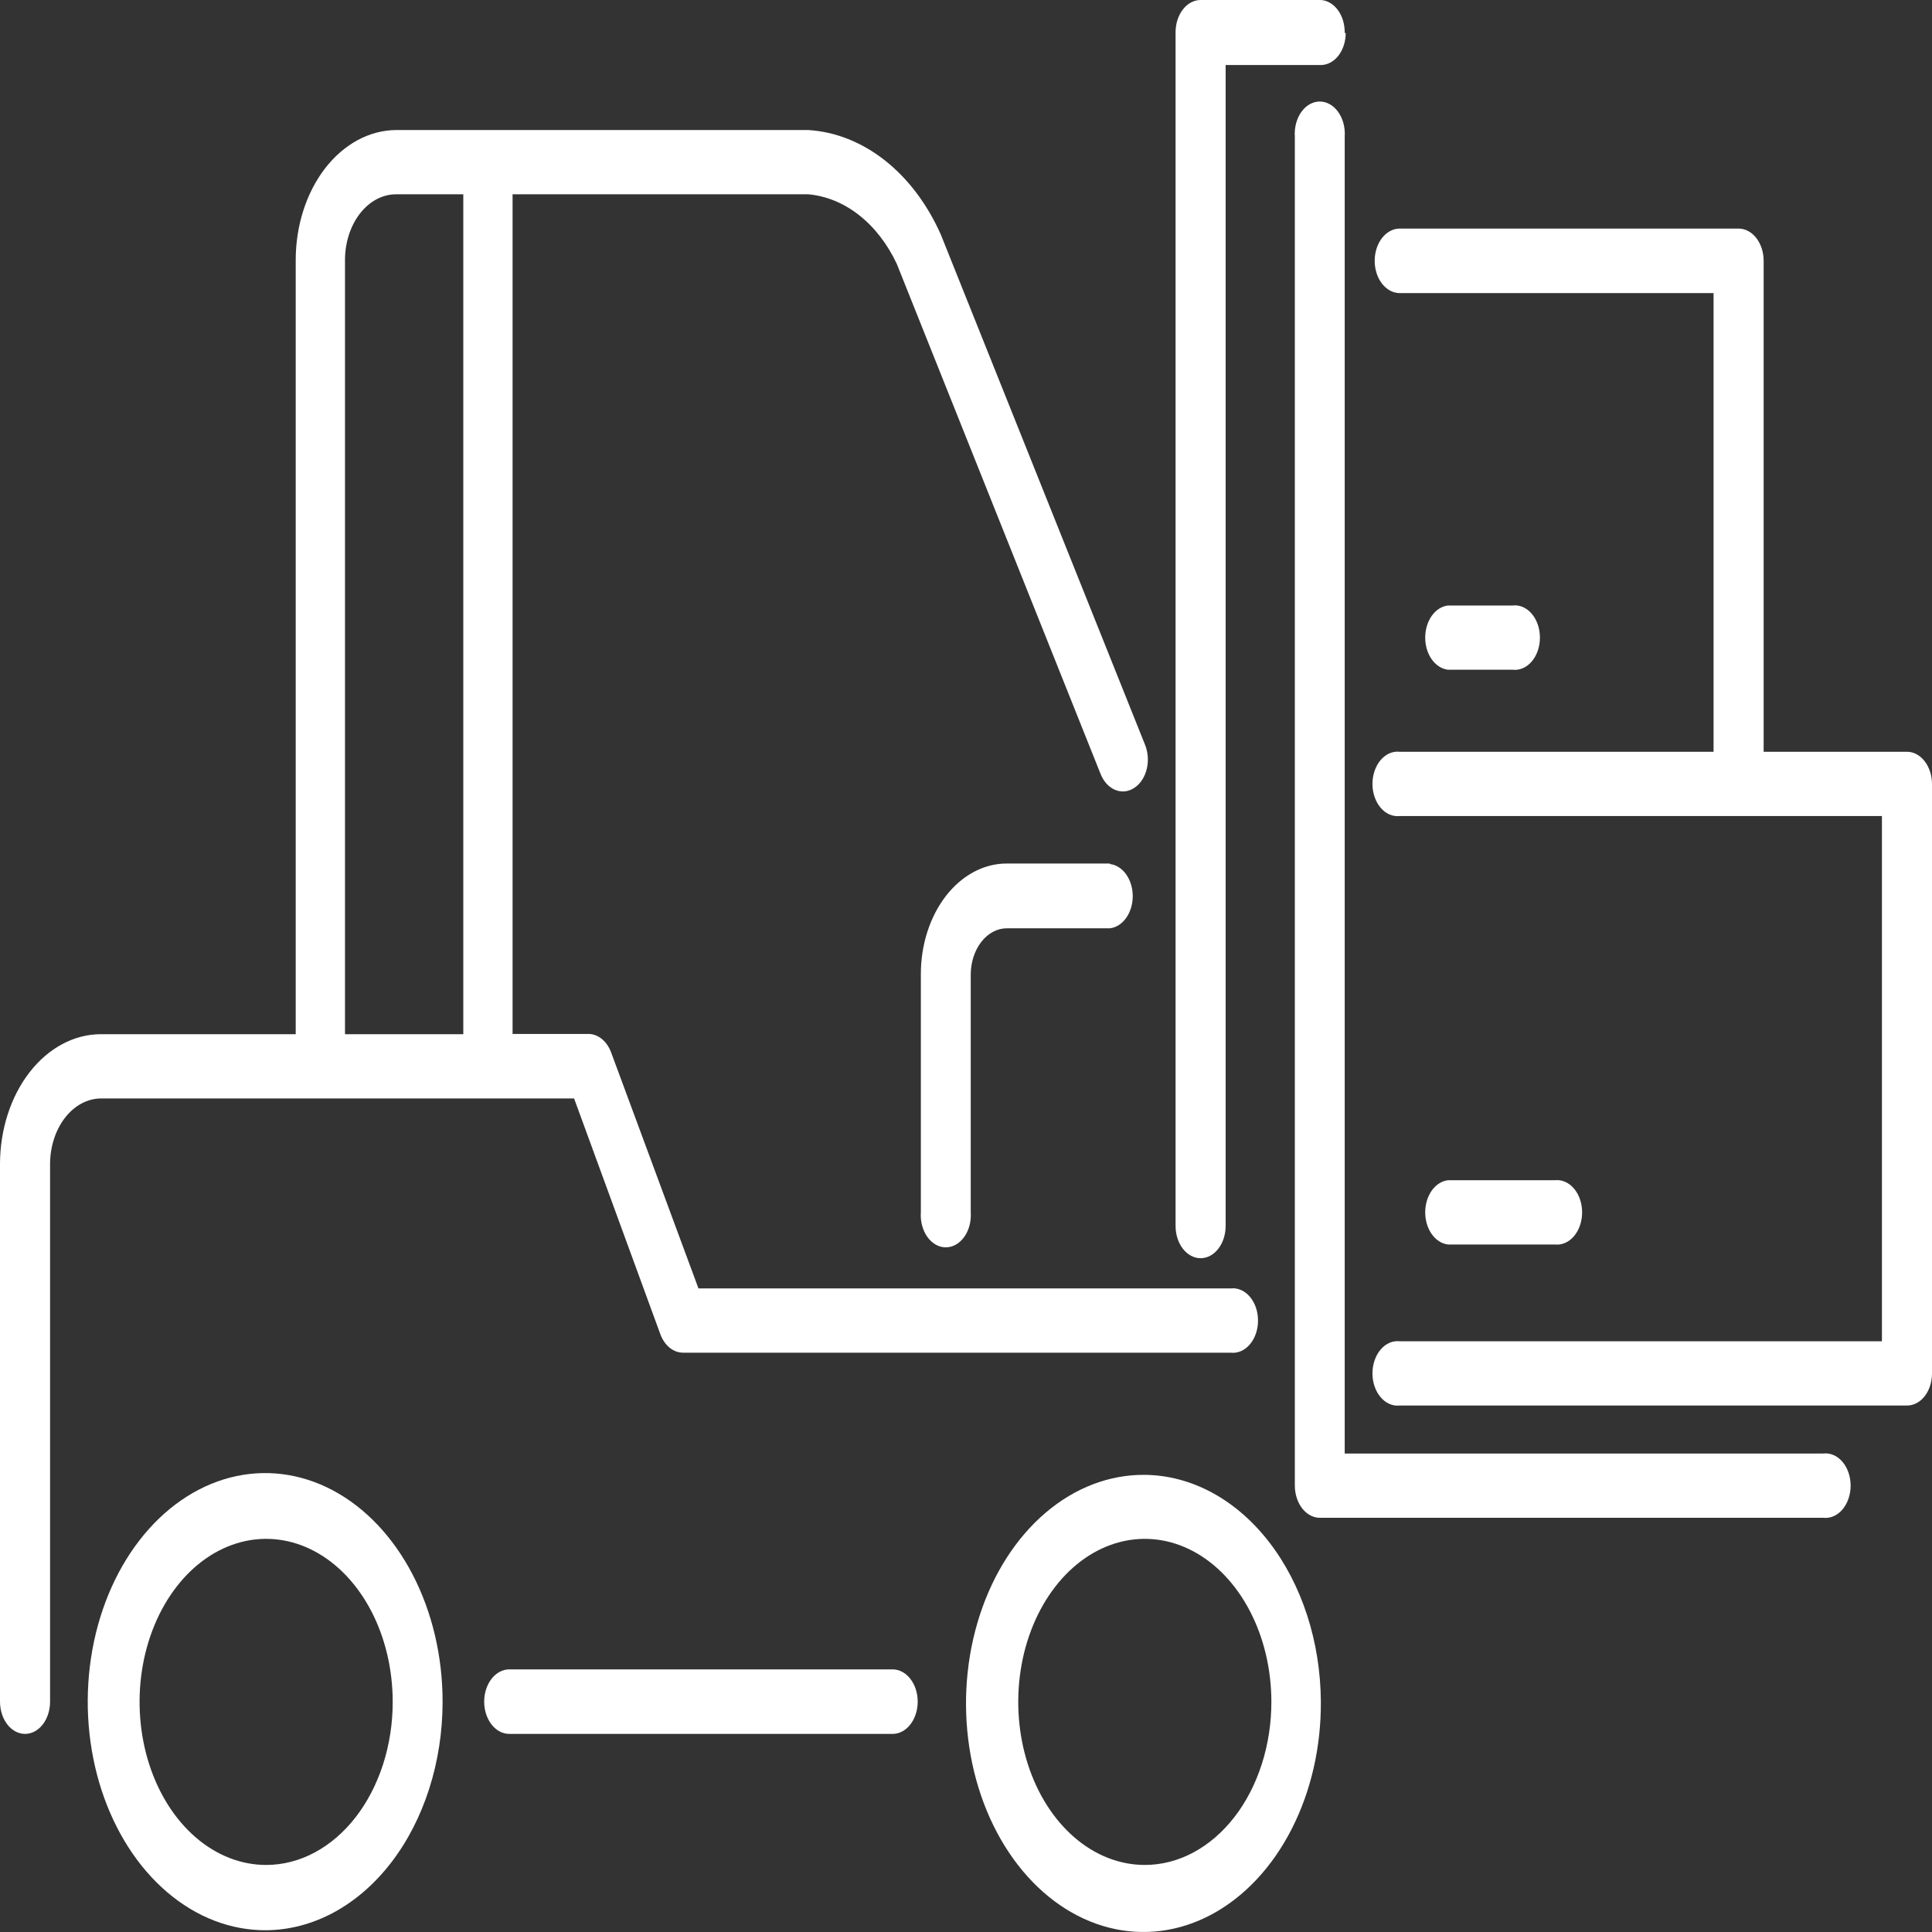
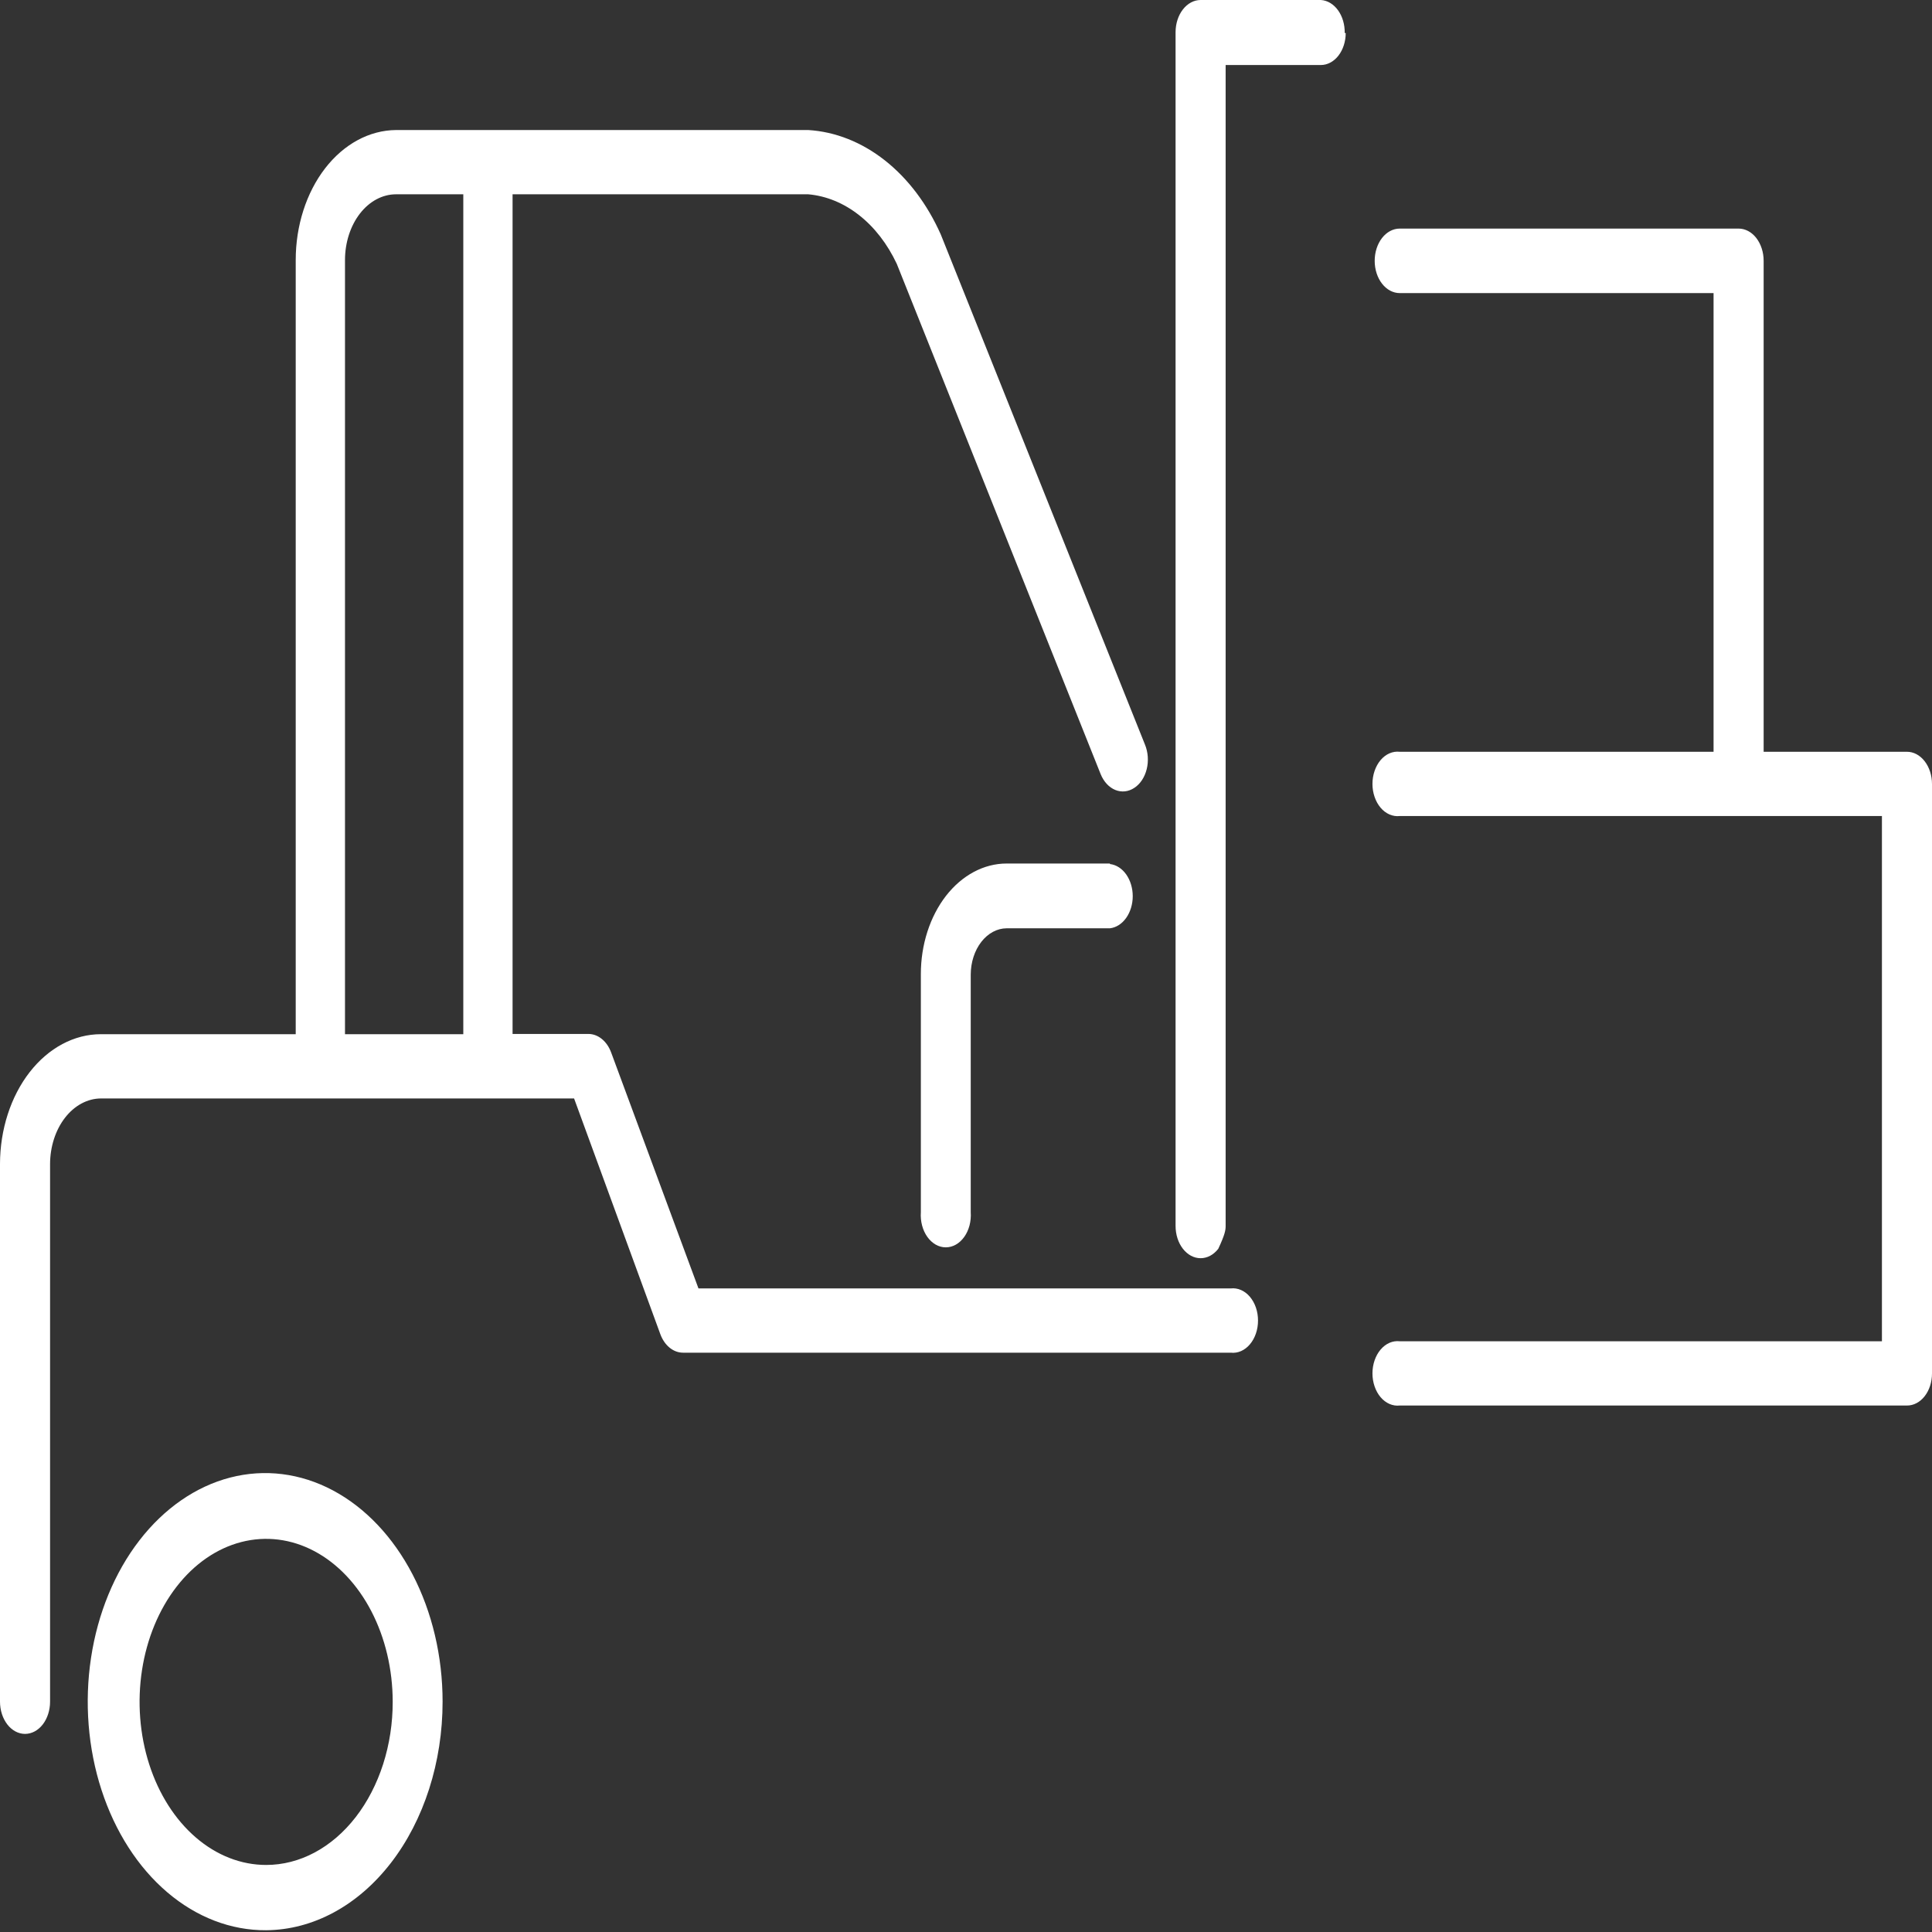
<svg xmlns="http://www.w3.org/2000/svg" width="95" height="95" viewBox="0 0 95 95" fill="none">
  <rect x="0" y="0" width="95" height="95" fill="#333333" stroke="none" />
  <g clip-path="url(#clip0_215_32)">
    <path d="M21.763 83.673C21.763 81.448 21.25 79.272 20.289 77.422C19.328 75.573 17.963 74.132 16.366 73.283C14.769 72.434 13.012 72.216 11.319 72.654C9.625 73.093 8.07 74.17 6.852 75.748C5.634 77.326 4.807 79.335 4.476 81.519C4.145 83.703 4.324 85.965 4.992 88.018C5.66 90.071 6.786 91.822 8.227 93.049C9.668 94.277 11.359 94.925 13.087 94.913C15.392 94.896 17.599 93.705 19.225 91.599C20.851 89.493 21.763 86.643 21.763 83.673ZM13.087 91.703C11.856 91.703 10.654 91.234 9.63 90.353C8.607 89.473 7.809 88.221 7.338 86.757C6.867 85.293 6.743 83.681 6.982 82.126C7.222 80.571 7.813 79.142 8.683 78.021C9.552 76.899 10.66 76.135 11.867 75.824C13.073 75.513 14.325 75.67 15.462 76.275C16.599 76.88 17.572 77.906 18.257 79.222C18.942 80.539 19.308 82.088 19.31 83.673C19.312 84.727 19.152 85.771 18.84 86.745C18.527 87.719 18.069 88.605 17.491 89.351C16.913 90.096 16.227 90.688 15.471 91.092C14.715 91.496 13.905 91.703 13.087 91.703Z" fill="white" />
-     <path d="M56.293 72.521C54.561 72.504 52.865 73.15 51.42 74.379C49.975 75.607 48.846 77.362 48.178 79.419C47.509 81.476 47.33 83.743 47.665 85.932C47.999 88.12 48.832 90.131 50.056 91.708C51.28 93.285 52.841 94.357 54.539 94.788C56.238 95.219 57.998 94.989 59.595 94.128C61.192 93.266 62.554 91.812 63.507 89.95C64.461 88.089 64.963 85.904 64.949 83.673C64.931 80.723 64.014 77.899 62.394 75.813C60.775 73.726 58.583 72.544 56.293 72.521ZM56.293 91.703C55.062 91.703 53.859 91.234 52.836 90.353C51.813 89.473 51.015 88.221 50.544 86.757C50.072 85.293 49.949 83.681 50.188 82.126C50.427 80.571 51.019 79.143 51.889 78.021C52.758 76.899 53.866 76.135 55.072 75.824C56.279 75.513 57.53 75.67 58.667 76.275C59.805 76.88 60.777 77.906 61.462 79.222C62.147 80.539 62.514 82.088 62.516 83.673C62.517 84.727 62.357 85.771 62.045 86.745C61.733 87.719 61.275 88.605 60.697 89.351C60.119 90.097 59.432 90.688 58.676 91.092C57.921 91.496 57.111 91.703 56.293 91.703Z" fill="white" />
-     <path d="M45.125 83.673C45.125 83.252 44.995 82.849 44.764 82.552C44.533 82.254 44.22 82.087 43.894 82.087H25.039C24.713 82.087 24.4 82.254 24.169 82.552C23.938 82.849 23.808 83.252 23.808 83.673C23.808 84.094 23.938 84.497 24.169 84.795C24.4 85.092 24.713 85.259 25.039 85.259H43.894C44.22 85.259 44.533 85.092 44.764 84.795C44.995 84.497 45.125 84.094 45.125 83.673Z" fill="white" />
    <path d="M14.541 12.788V50.853H4.963C3.649 50.853 2.388 51.525 1.457 52.722C0.527 53.918 0.003 55.541 0 57.235V83.673C0 84.094 0.13 84.497 0.361 84.795C0.591 85.092 0.905 85.259 1.231 85.259C1.558 85.259 1.871 85.092 2.102 84.795C2.333 84.497 2.462 84.094 2.462 83.673V57.235C2.465 56.382 2.729 55.564 3.198 54.96C3.666 54.357 4.301 54.016 4.963 54.013H28.229L32.474 65.615C32.575 65.885 32.734 66.113 32.931 66.272C33.128 66.431 33.356 66.515 33.589 66.514H60.519C60.689 66.534 60.861 66.507 61.022 66.437C61.184 66.366 61.333 66.253 61.459 66.104C61.585 65.956 61.686 65.775 61.755 65.573C61.824 65.372 61.859 65.154 61.859 64.934C61.859 64.714 61.824 64.496 61.755 64.295C61.686 64.093 61.585 63.913 61.459 63.764C61.333 63.615 61.184 63.502 61.022 63.432C60.861 63.361 60.689 63.335 60.519 63.354H34.345L30.051 51.752C29.951 51.481 29.793 51.251 29.596 51.09C29.398 50.928 29.17 50.842 28.936 50.841H25.204V9.554H39.745C40.63 9.633 41.488 9.985 42.245 10.581C43.003 11.176 43.638 11.998 44.097 12.976L54.121 38.065C54.272 38.437 54.531 38.717 54.842 38.844C55.152 38.97 55.489 38.933 55.779 38.739C55.922 38.646 56.05 38.516 56.154 38.358C56.258 38.2 56.337 38.017 56.386 37.819C56.435 37.622 56.452 37.414 56.438 37.207C56.423 37.001 56.377 36.8 56.302 36.617L46.259 11.527C45.595 10.036 44.65 8.784 43.512 7.887C42.373 6.99 41.078 6.476 39.745 6.394H19.475C18.164 6.404 16.909 7.082 15.984 8.28C15.06 9.478 14.541 11.099 14.541 12.788ZM22.781 50.853H16.964V12.788C16.964 11.933 17.227 11.112 17.696 10.505C18.165 9.899 18.801 9.557 19.465 9.554H22.781V50.853Z" fill="white" />
-     <path d="M89.659 71.472H66.122V6.719C66.137 6.5 66.117 6.279 66.062 6.07C66.007 5.862 65.919 5.67 65.804 5.508C65.689 5.345 65.548 5.215 65.392 5.127C65.236 5.038 65.067 4.992 64.896 4.992C64.725 4.992 64.556 5.038 64.399 5.127C64.243 5.215 64.103 5.345 63.987 5.508C63.872 5.67 63.784 5.862 63.73 6.07C63.675 6.279 63.654 6.5 63.669 6.719V73.045C63.669 73.259 63.703 73.471 63.768 73.667C63.832 73.864 63.927 74.041 64.047 74.19C64.166 74.338 64.308 74.453 64.463 74.529C64.618 74.605 64.783 74.64 64.949 74.632H89.659C89.829 74.651 90 74.625 90.162 74.554C90.324 74.484 90.473 74.371 90.599 74.222C90.725 74.073 90.826 73.892 90.894 73.691C90.963 73.49 90.999 73.272 90.999 73.052C90.999 72.832 90.963 72.614 90.894 72.412C90.826 72.211 90.725 72.03 90.599 71.882C90.473 71.733 90.324 71.62 90.162 71.549C90 71.479 89.829 71.452 89.659 71.472Z" fill="white" />
-     <path d="M66.122 1.624C66.13 1.209 66.012 0.807 65.793 0.504C65.573 0.2 65.27 0.019 64.949 0H59.036C58.709 0 58.396 0.167 58.165 0.465C57.934 0.762 57.805 1.165 57.805 1.586V60.282C57.805 60.49 57.837 60.697 57.898 60.889C57.96 61.082 58.051 61.256 58.165 61.404C58.28 61.551 58.415 61.668 58.565 61.748C58.714 61.827 58.874 61.868 59.036 61.868C59.197 61.868 59.358 61.827 59.507 61.748C59.656 61.668 59.792 61.551 59.906 61.404C60.021 61.256 60.111 61.082 60.173 60.889C60.235 60.697 60.267 60.49 60.267 60.282V3.197H64.949C65.273 3.197 65.584 3.031 65.813 2.736C66.042 2.441 66.171 2.041 66.171 1.624H66.122Z" fill="white" />
+     <path d="M66.122 1.624C66.13 1.209 66.012 0.807 65.793 0.504C65.573 0.2 65.27 0.019 64.949 0H59.036C58.709 0 58.396 0.167 58.165 0.465C57.934 0.762 57.805 1.165 57.805 1.586V60.282C57.805 60.49 57.837 60.697 57.898 60.889C57.96 61.082 58.051 61.256 58.165 61.404C58.28 61.551 58.415 61.668 58.565 61.748C58.714 61.827 58.874 61.868 59.036 61.868C59.197 61.868 59.358 61.827 59.507 61.748C59.656 61.668 59.792 61.551 59.906 61.404C60.235 60.697 60.267 60.49 60.267 60.282V3.197H64.949C65.273 3.197 65.584 3.031 65.813 2.736C66.042 2.441 66.171 2.041 66.171 1.624H66.122Z" fill="white" />
    <path d="M54.577 42.461H49.497C48.943 42.461 48.395 42.602 47.883 42.875C47.372 43.148 46.907 43.548 46.515 44.052C46.124 44.557 45.813 45.156 45.601 45.815C45.389 46.474 45.28 47.18 45.28 47.894V59.608C45.265 59.827 45.285 60.048 45.34 60.257C45.395 60.465 45.483 60.657 45.598 60.819C45.714 60.981 45.854 61.111 46.01 61.2C46.167 61.289 46.336 61.334 46.507 61.334C46.677 61.334 46.846 61.289 47.003 61.2C47.159 61.111 47.299 60.981 47.415 60.819C47.53 60.657 47.618 60.465 47.673 60.257C47.727 60.048 47.748 59.827 47.733 59.608V47.919C47.735 47.317 47.922 46.74 48.252 46.315C48.583 45.889 49.03 45.649 49.497 45.646H54.577C54.883 45.611 55.168 45.429 55.376 45.136C55.583 44.844 55.699 44.462 55.699 44.066C55.699 43.67 55.583 43.288 55.376 42.995C55.168 42.703 54.883 42.521 54.577 42.486V42.461Z" fill="white" />
    <path d="M93.769 36.966H86.722V12.826C86.722 12.405 86.592 12.002 86.361 11.704C86.13 11.407 85.817 11.24 85.49 11.24H68.827C68.5 11.24 68.187 11.407 67.956 11.704C67.725 12.002 67.596 12.405 67.596 12.826C67.596 13.246 67.725 13.65 67.956 13.947C68.187 14.245 68.5 14.412 68.827 14.412H84.259V36.966H68.827C68.656 36.947 68.485 36.973 68.323 37.043C68.161 37.114 68.012 37.227 67.886 37.376C67.76 37.524 67.66 37.705 67.591 37.907C67.522 38.108 67.486 38.326 67.486 38.546C67.486 38.766 67.522 38.984 67.591 39.185C67.66 39.387 67.76 39.567 67.886 39.716C68.012 39.865 68.161 39.978 68.323 40.048C68.485 40.119 68.656 40.145 68.827 40.126H92.538V65.952H68.827C68.656 65.933 68.485 65.959 68.323 66.029C68.161 66.1 68.012 66.213 67.886 66.362C67.76 66.51 67.66 66.691 67.591 66.892C67.522 67.094 67.486 67.312 67.486 67.532C67.486 67.752 67.522 67.97 67.591 68.171C67.66 68.373 67.76 68.553 67.886 68.702C68.012 68.85 68.161 68.964 68.323 69.034C68.485 69.105 68.656 69.131 68.827 69.112H93.769C93.93 69.113 94.09 69.074 94.239 68.995C94.389 68.917 94.525 68.801 94.639 68.655C94.753 68.509 94.844 68.335 94.906 68.143C94.968 67.951 95 67.746 95 67.538V38.552C95 38.132 94.87 37.728 94.639 37.431C94.409 37.133 94.095 36.966 93.769 36.966Z" fill="white" />
-     <path d="M74.381 32.932C74.551 32.952 74.723 32.925 74.885 32.855C75.047 32.784 75.195 32.671 75.321 32.523C75.448 32.374 75.548 32.193 75.617 31.992C75.686 31.79 75.721 31.573 75.721 31.352C75.721 31.132 75.686 30.915 75.617 30.713C75.548 30.512 75.448 30.331 75.321 30.182C75.195 30.034 75.047 29.921 74.885 29.85C74.723 29.779 74.551 29.753 74.381 29.773H71.202C70.895 29.808 70.61 29.989 70.402 30.282C70.195 30.574 70.08 30.956 70.08 31.352C70.08 31.749 70.195 32.131 70.402 32.423C70.61 32.715 70.895 32.897 71.202 32.932H74.381Z" fill="white" />
-     <path d="M76.456 61.194C76.626 61.213 76.797 61.187 76.959 61.116C77.121 61.046 77.27 60.933 77.396 60.784C77.522 60.636 77.623 60.455 77.692 60.253C77.76 60.052 77.796 59.834 77.796 59.614C77.796 59.394 77.76 59.176 77.692 58.975C77.623 58.773 77.522 58.592 77.396 58.444C77.27 58.295 77.121 58.182 76.959 58.112C76.797 58.041 76.626 58.015 76.456 58.034H71.202C70.895 58.069 70.61 58.251 70.402 58.543C70.195 58.836 70.08 59.218 70.08 59.614C70.08 60.01 70.195 60.392 70.402 60.685C70.61 60.977 70.895 61.159 71.202 61.194H76.456Z" fill="white" />
  </g>
  <defs>
    <clipPath id="clip0_215_32">
      <rect width="95" height="95" fill="white" />
    </clipPath>
  </defs>
</svg>